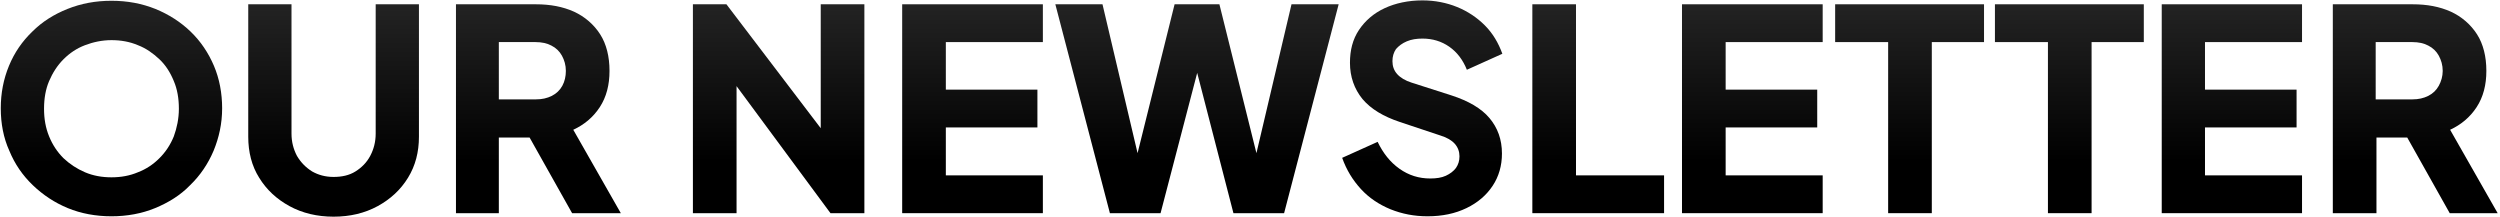
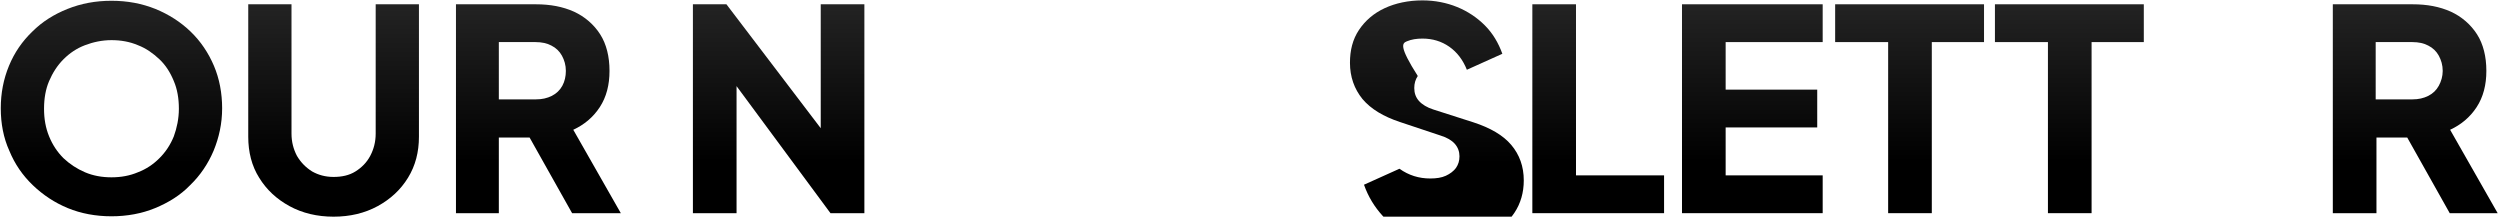
<svg xmlns="http://www.w3.org/2000/svg" id="Layer_1" x="0px" y="0px" viewBox="0 0 641.5 55.6" style="enable-background:new 0 0 641.5 55.6;" xml:space="preserve">
  <style type="text/css">	.st0{fill:url(#SVGID_1_);}	.st1{fill:url(#SVGID_2_);}	.st2{fill:url(#SVGID_3_);}	.st3{fill:url(#SVGID_4_);}	.st4{fill:url(#SVGID_5_);}	.st5{fill:url(#SVGID_6_);}	.st6{fill:url(#SVGID_7_);}	.st7{fill:url(#SVGID_8_);}	.st8{fill:url(#SVGID_9_);}	.st9{fill:url(#SVGID_10_);}	.st10{fill:url(#SVGID_11_);}	.st11{fill:url(#SVGID_12_);}	.st12{fill:url(#SVGID_13_);}	.st13{fill:url(#SVGID_14_);}	.st14{fill:url(#SVGID_15_);}	.st15{fill:url(#SVGID_16_);}	.st16{fill:url(#SVGID_17_);}	.st17{fill:url(#SVGID_18_);}	.st18{fill:url(#SVGID_19_);}</style>
  <g>
    <linearGradient id="SVGID_1_" gradientUnits="userSpaceOnUse" x1="28.584" y1="55.577" x2="28.584" y2="0.21">
      <stop offset="0.247" style="stop-color:#000000" />
      <stop offset="1" style="stop-color:#232323" />
    </linearGradient>
    <path class="st0" d="M48.9,8.1c-2.6-2.5-5.6-4.4-9-5.8c-3.5-1.4-7.2-2.1-11.3-2.1c-4.1,0-7.8,0.7-11.3,2.1c-3.5,1.4-6.5,3.3-9,5.8  c-2.6,2.5-4.6,5.4-6,8.8c-1.4,3.4-2.1,7-2.1,10.9c0,3.9,0.7,7.6,2.2,10.9c1.4,3.4,3.4,6.3,6,8.8c2.6,2.5,5.6,4.5,9,5.9  s7.2,2.1,11.2,2.1c4,0,7.8-0.7,11.2-2.1s6.5-3.3,9-5.9c2.6-2.5,4.6-5.5,6-8.8c1.4-3.4,2.2-7,2.2-10.9c0-3.9-0.7-7.6-2.1-10.9  C53.5,13.6,51.5,10.6,48.9,8.1z M44.6,35c-0.9,2.2-2.1,4-3.7,5.6c-1.6,1.6-3.4,2.8-5.5,3.6c-2.1,0.9-4.4,1.3-6.8,1.3  c-2.4,0-4.7-0.4-6.8-1.3c-2.1-0.9-3.9-2.1-5.5-3.6c-1.6-1.6-2.8-3.4-3.7-5.6s-1.3-4.5-1.3-7.1c0-2.6,0.4-5,1.3-7.1  c0.9-2.1,2.1-4,3.7-5.6s3.4-2.8,5.5-3.6c2.1-0.8,4.4-1.3,6.8-1.3c2.4,0,4.7,0.4,6.8,1.3c2.1,0.8,3.9,2.1,5.5,3.6s2.8,3.4,3.7,5.6  c0.9,2.1,1.3,4.5,1.3,7.1C45.9,30.4,45.4,32.8,44.6,35z" />
    <linearGradient id="SVGID_2_" gradientUnits="userSpaceOnUse" x1="85.636" y1="55.577" x2="85.636" y2="1.073">
      <stop offset="0.247" style="stop-color:#000000" />
      <stop offset="1" style="stop-color:#232323" />
    </linearGradient>
    <path class="st1" d="M96.4,34.3c0,2.1-0.5,4-1.4,5.7c-0.9,1.7-2.2,3-3.8,4c-1.6,1-3.5,1.4-5.6,1.4c-2.1,0-3.9-0.5-5.5-1.4  c-1.6-1-2.9-2.3-3.9-4c-0.9-1.7-1.4-3.6-1.4-5.7V1.1H63.7v34c0,3.9,0.9,7.5,2.8,10.5c1.9,3.1,4.5,5.5,7.8,7.3  c3.3,1.8,7.1,2.7,11.3,2.7c4.2,0,8-0.9,11.3-2.7c3.3-1.8,5.9-4.2,7.8-7.3c1.9-3.1,2.8-6.6,2.8-10.5v-34H96.4V34.3z" />
    <linearGradient id="SVGID_3_" gradientUnits="userSpaceOnUse" x1="138.104" y1="54.714" x2="138.104" y2="1.073">
      <stop offset="0.247" style="stop-color:#000000" />
      <stop offset="1" style="stop-color:#232323" />
    </linearGradient>
    <path class="st2" d="M153.9,27.5c1.7-2.6,2.5-5.7,2.5-9.3c0-3.7-0.8-6.9-2.4-9.4c-1.6-2.5-3.9-4.5-6.7-5.8  c-2.9-1.3-6.1-1.9-9.8-1.9h-20.5v53.6H128V35.3h7.9l10.9,19.4h12.5l-12.2-21.4C149.9,32,152.2,30.1,153.9,27.5z M144.3,22  c-0.6,1.1-1.5,2-2.7,2.6c-1.2,0.6-2.5,0.9-4.1,0.9H128V10.8h9.4c1.6,0,3,0.3,4.1,0.9c1.2,0.6,2.1,1.5,2.7,2.6c0.6,1.1,1,2.4,1,3.9  C145.2,19.6,144.9,20.9,144.3,22z" />
    <linearGradient id="SVGID_4_" gradientUnits="userSpaceOnUse" x1="199.806" y1="54.714" x2="199.806" y2="1.073">
      <stop offset="0.247" style="stop-color:#000000" />
      <stop offset="1" style="stop-color:#232323" />
    </linearGradient>
    <polygon class="st3" points="210.6,32.9 186.4,1.1 177.8,1.1 177.8,54.7 189,54.7 189,22.1 213.1,54.7 221.8,54.7 221.8,1.1   210.6,1.1  " />
    <linearGradient id="SVGID_5_" gradientUnits="userSpaceOnUse" x1="249.558" y1="54.714" x2="249.558" y2="1.073">
      <stop offset="0.247" style="stop-color:#000000" />
      <stop offset="1" style="stop-color:#232323" />
    </linearGradient>
-     <polygon class="st4" points="231.5,54.7 267.6,54.7 267.6,45 242.7,45 242.7,32.7 266.2,32.7 266.2,23 242.7,23 242.7,10.8   267.6,10.8 267.6,1.1 231.5,1.1  " />
    <linearGradient id="SVGID_6_" gradientUnits="userSpaceOnUse" x1="307.164" y1="54.714" x2="307.164" y2="1.073">
      <stop offset="0.247" style="stop-color:#000000" />
      <stop offset="1" style="stop-color:#232323" />
    </linearGradient>
-     <polygon class="st5" points="322.4,39.3 312.9,1.1 301.4,1.1 291.9,39.3 282.9,1.1 270.8,1.1 284.8,54.7 297.8,54.7 307.2,18.7   316.5,54.7 329.5,54.7 343.5,1.1 331.4,1.1  " />
    <linearGradient id="SVGID_7_" gradientUnits="userSpaceOnUse" x1="364.921" y1="55.577" x2="364.921" y2="0.21">
      <stop offset="0.247" style="stop-color:#000000" />
      <stop offset="1" style="stop-color:#232323" />
    </linearGradient>
-     <path class="st6" d="M361,10.6c1.2-0.5,2.5-0.7,4-0.7c2.6,0,4.9,0.7,6.9,2.1c2,1.4,3.5,3.4,4.5,5.9l9.1-4.1c-1-2.8-2.5-5.3-4.5-7.3  c-2-2-4.4-3.6-7.1-4.7c-2.7-1.1-5.7-1.7-8.9-1.7c-3.6,0-6.9,0.7-9.7,2c-2.8,1.3-5,3.2-6.6,5.6c-1.6,2.4-2.3,5.2-2.3,8.4  c0,3.6,1.1,6.7,3.2,9.3c2.2,2.6,5.4,4.5,9.6,5.9l10.5,3.5c1.6,0.5,2.8,1.2,3.6,2.1c0.8,0.9,1.2,2,1.2,3.2c0,1.2-0.3,2.1-0.9,3  c-0.6,0.8-1.5,1.5-2.6,2c-1.1,0.5-2.4,0.7-4,0.7c-2.9,0-5.5-0.8-7.9-2.5c-2.4-1.7-4.2-4-5.6-6.9l-9.1,4.1c1.1,3.1,2.7,5.7,4.8,8  c2.1,2.3,4.7,4,7.6,5.2c3,1.2,6.1,1.8,9.5,1.8c3.8,0,7.1-0.7,10-2.1c2.9-1.4,5.1-3.3,6.7-5.7c1.6-2.4,2.4-5.2,2.4-8.3  c0-3.6-1.1-6.6-3.2-9.1c-2.1-2.5-5.4-4.4-9.7-5.8l-10.3-3.3c-1.6-0.5-2.9-1.3-3.7-2.2c-0.8-0.9-1.2-2-1.2-3.3  c0-1.2,0.3-2.2,0.9-3.1C358.9,11.8,359.8,11.1,361,10.6z" />
+     <path class="st6" d="M361,10.6c1.2-0.5,2.5-0.7,4-0.7c2.6,0,4.9,0.7,6.9,2.1c2,1.4,3.5,3.4,4.5,5.9l9.1-4.1c-1-2.8-2.5-5.3-4.5-7.3  c-2-2-4.4-3.6-7.1-4.7c-2.7-1.1-5.7-1.7-8.9-1.7c-3.6,0-6.9,0.7-9.7,2c-2.8,1.3-5,3.2-6.6,5.6c-1.6,2.4-2.3,5.2-2.3,8.4  c0,3.6,1.1,6.7,3.2,9.3c2.2,2.6,5.4,4.5,9.6,5.9l10.5,3.5c1.6,0.5,2.8,1.2,3.6,2.1c0.8,0.9,1.2,2,1.2,3.2c0,1.2-0.3,2.1-0.9,3  c-0.6,0.8-1.5,1.5-2.6,2c-1.1,0.5-2.4,0.7-4,0.7c-2.9,0-5.5-0.8-7.9-2.5l-9.1,4.1c1.1,3.1,2.7,5.7,4.8,8  c2.1,2.3,4.7,4,7.6,5.2c3,1.2,6.1,1.8,9.5,1.8c3.8,0,7.1-0.7,10-2.1c2.9-1.4,5.1-3.3,6.7-5.7c1.6-2.4,2.4-5.2,2.4-8.3  c0-3.6-1.1-6.6-3.2-9.1c-2.1-2.5-5.4-4.4-9.7-5.8l-10.3-3.3c-1.6-0.5-2.9-1.3-3.7-2.2c-0.8-0.9-1.2-2-1.2-3.3  c0-1.2,0.3-2.2,0.9-3.1C358.9,11.8,359.8,11.1,361,10.6z" />
    <linearGradient id="SVGID_8_" gradientUnits="userSpaceOnUse" x1="410.115" y1="54.714" x2="410.115" y2="1.073">
      <stop offset="0.247" style="stop-color:#000000" />
      <stop offset="1" style="stop-color:#232323" />
    </linearGradient>
    <polygon class="st7" points="404.4,1.1 393.2,1.1 393.2,54.7 427,54.7 427,45 404.4,45  " />
    <linearGradient id="SVGID_9_" gradientUnits="userSpaceOnUse" x1="449.672" y1="54.714" x2="449.672" y2="1.073">
      <stop offset="0.247" style="stop-color:#000000" />
      <stop offset="1" style="stop-color:#232323" />
    </linearGradient>
    <polygon class="st8" points="431.6,54.7 467.7,54.7 467.7,45 442.8,45 442.8,32.7 466.3,32.7 466.3,23 442.8,23 442.8,10.8   467.7,10.8 467.7,1.1 431.6,1.1  " />
    <linearGradient id="SVGID_10_" gradientUnits="userSpaceOnUse" x1="489.998" y1="54.714" x2="489.998" y2="1.073">
      <stop offset="0.247" style="stop-color:#000000" />
      <stop offset="1" style="stop-color:#232323" />
    </linearGradient>
    <polygon class="st9" points="470.9,10.8 484.5,10.8 484.5,54.7 495.7,54.7 495.7,10.8 509.1,10.8 509.1,1.1 470.9,1.1  " />
    <linearGradient id="SVGID_11_" gradientUnits="userSpaceOnUse" x1="530.973" y1="54.714" x2="530.973" y2="1.073">
      <stop offset="0.247" style="stop-color:#000000" />
      <stop offset="1" style="stop-color:#232323" />
    </linearGradient>
    <polygon class="st10" points="511.9,10.8 525.5,10.8 525.5,54.7 536.7,54.7 536.7,10.8 550.1,10.8 550.1,1.1 511.9,1.1  " />
    <linearGradient id="SVGID_12_" gradientUnits="userSpaceOnUse" x1="572.688" y1="54.714" x2="572.688" y2="1.073">
      <stop offset="0.247" style="stop-color:#000000" />
      <stop offset="1" style="stop-color:#232323" />
    </linearGradient>
-     <polygon class="st11" points="554.7,54.7 590.7,54.7 590.7,45 565.8,45 565.8,32.7 589.3,32.7 589.3,23 565.8,23 565.8,10.8   590.7,10.8 590.7,1.1 554.7,1.1  " />
    <linearGradient id="SVGID_13_" gradientUnits="userSpaceOnUse" x1="619.625" y1="54.714" x2="619.625" y2="1.073">
      <stop offset="0.247" style="stop-color:#000000" />
      <stop offset="1" style="stop-color:#232323" />
    </linearGradient>
    <path class="st12" d="M640.9,54.7l-12.2-21.4c2.8-1.3,5.1-3.2,6.8-5.8c1.7-2.6,2.5-5.7,2.5-9.3c0-3.7-0.8-6.9-2.4-9.4  c-1.6-2.5-3.9-4.5-6.7-5.8c-2.9-1.3-6.1-1.9-9.8-1.9h-20.5v53.6h11.2V35.3h7.9l10.9,19.4H640.9z M625.8,22c-0.6,1.1-1.5,2-2.7,2.6  c-1.2,0.6-2.5,0.9-4.1,0.9h-9.4V10.8h9.4c1.6,0,3,0.3,4.1,0.9c1.2,0.6,2.1,1.5,2.7,2.6c0.6,1.1,1,2.4,1,3.9  C626.8,19.6,626.4,20.9,625.8,22z" />
  </g>
</svg>